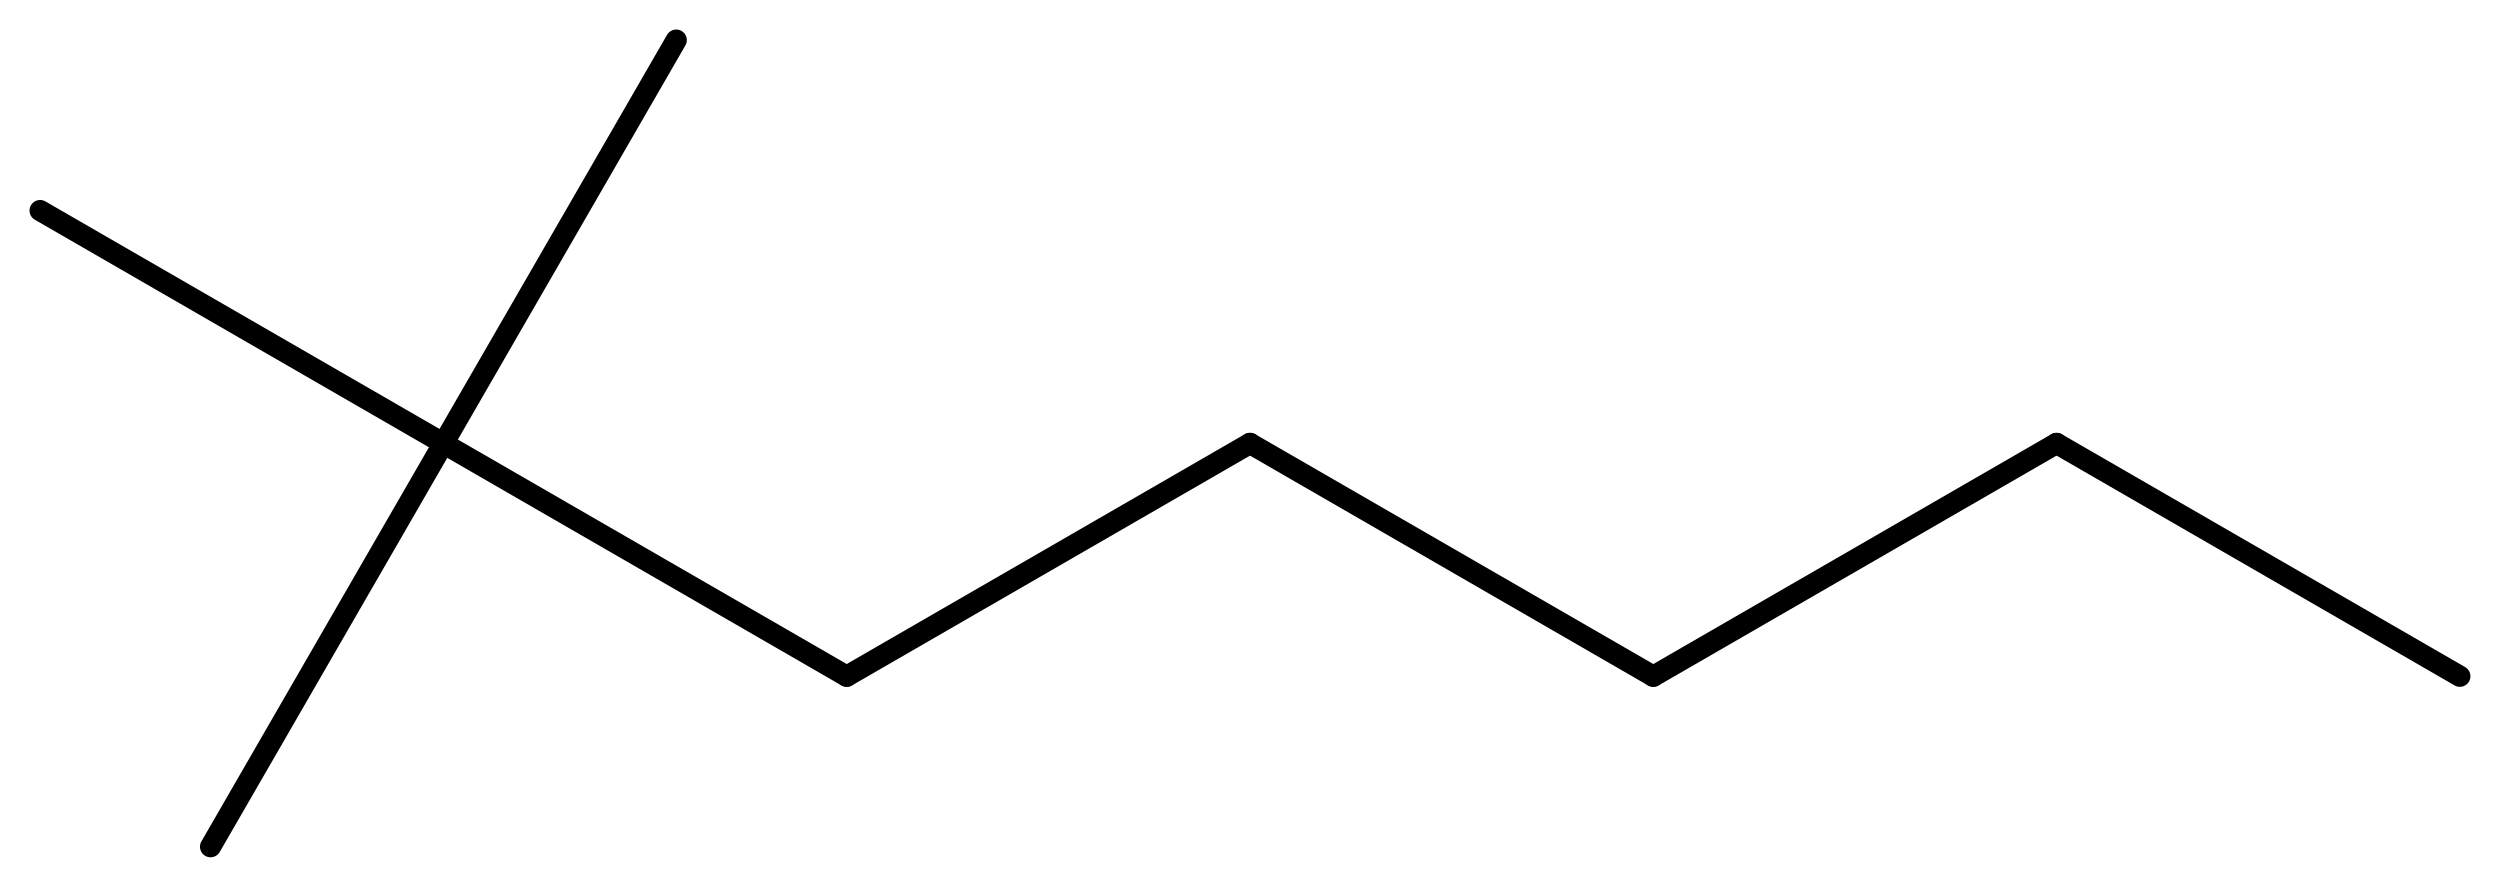
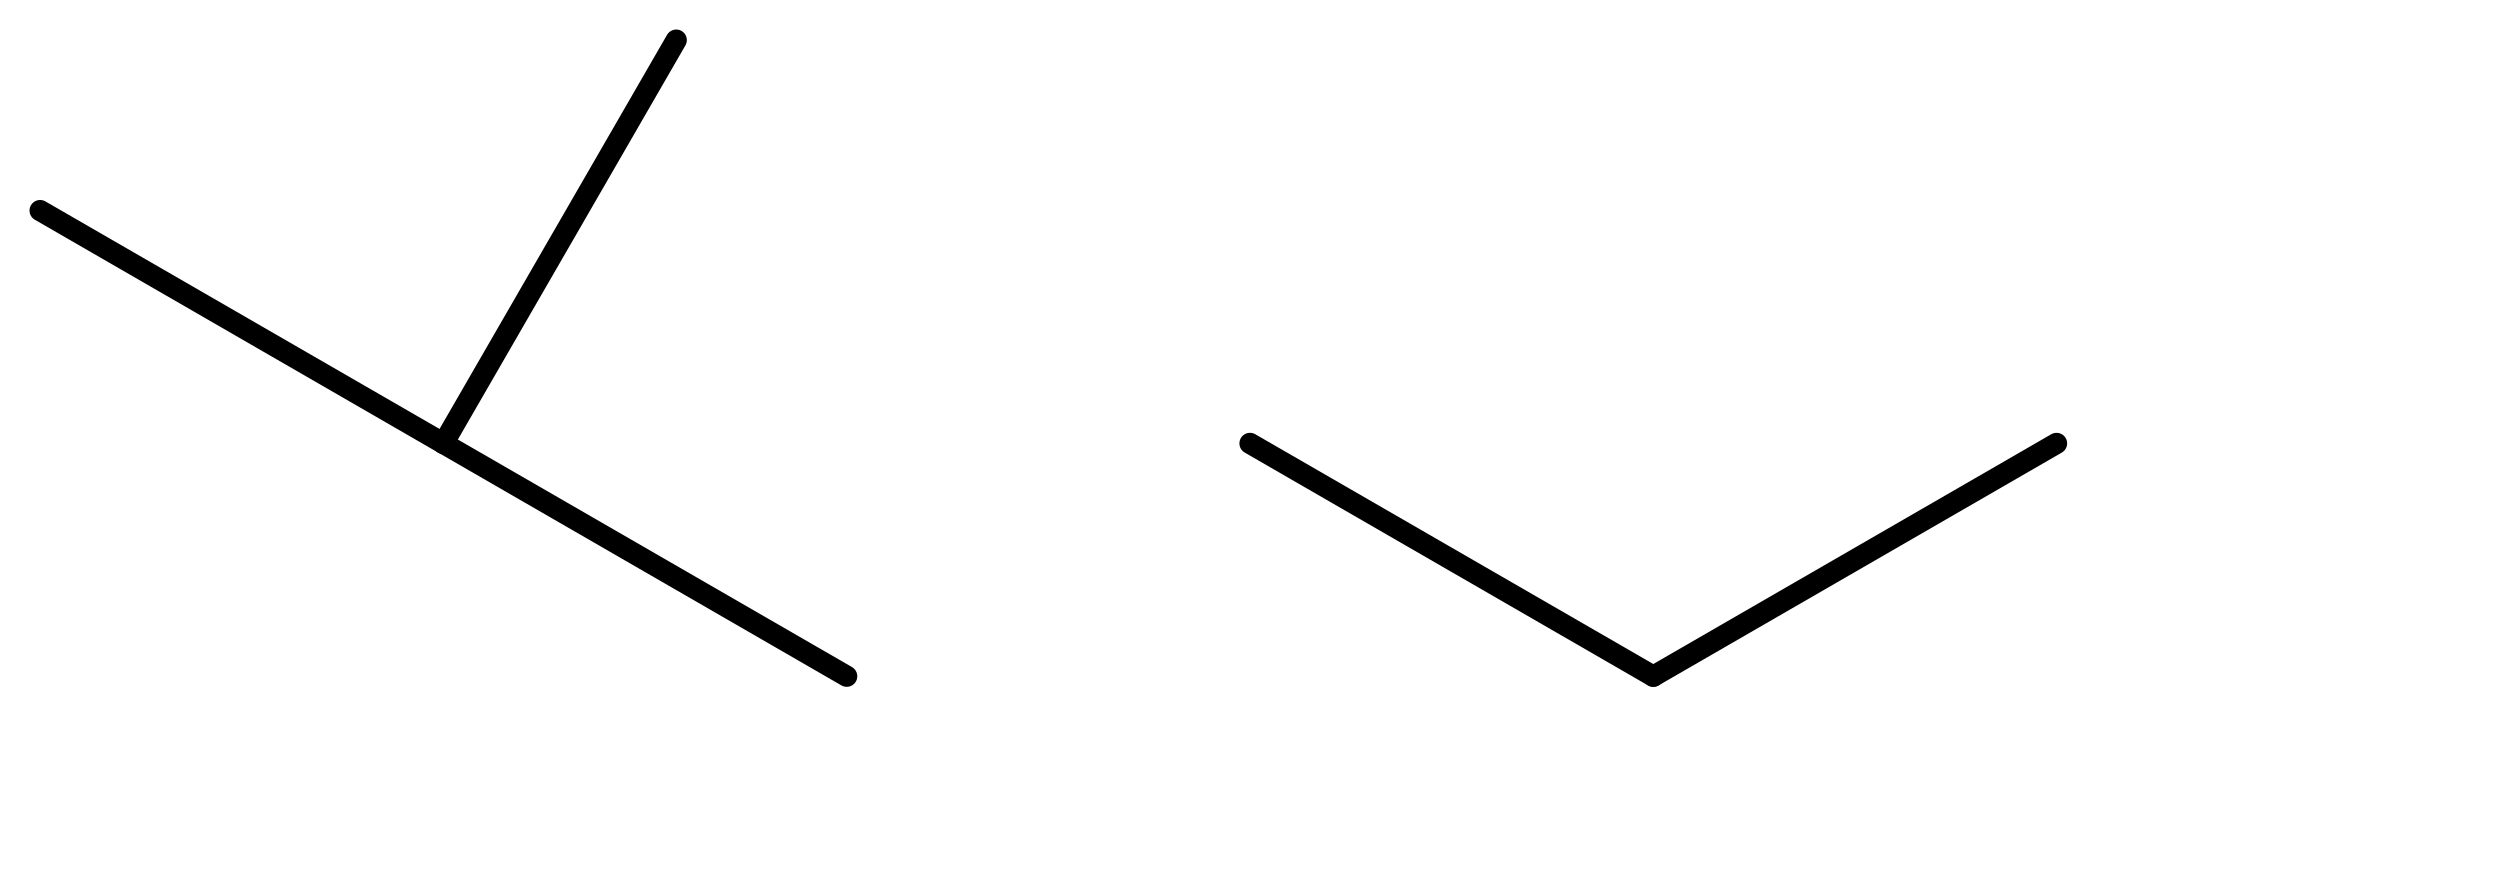
<svg xmlns="http://www.w3.org/2000/svg" version="1.2" width="54.544mm" height="19.348mm" viewBox="0 0 54.544 19.348">
  <desc>Generated by the Chemistry Development Kit (http://github.com/cdk)</desc>
  <g stroke-linecap="round" stroke-linejoin="round" stroke="#000000" stroke-width=".462">
    <rect x=".0" y=".0" width="55.0" height="20.0" fill="#FFFFFF" stroke="none" />
    <g id="mol1" class="mol">
-       <line id="mol1bnd1" class="bond" x1="53.668" y1="14.754" x2="44.869" y2="9.674" />
      <line id="mol1bnd2" class="bond" x1="44.869" y1="9.674" x2="36.071" y2="14.754" />
      <line id="mol1bnd3" class="bond" x1="36.071" y1="14.754" x2="27.272" y2="9.674" />
-       <line id="mol1bnd4" class="bond" x1="27.272" y1="9.674" x2="18.473" y2="14.754" />
      <line id="mol1bnd5" class="bond" x1="18.473" y1="14.754" x2="9.674" y2="9.674" />
      <line id="mol1bnd6" class="bond" x1="9.674" y1="9.674" x2="14.754" y2=".875" />
      <line id="mol1bnd7" class="bond" x1="9.674" y1="9.674" x2=".875" y2="4.594" />
-       <line id="mol1bnd8" class="bond" x1="9.674" y1="9.674" x2="4.594" y2="18.473" />
    </g>
  </g>
</svg>